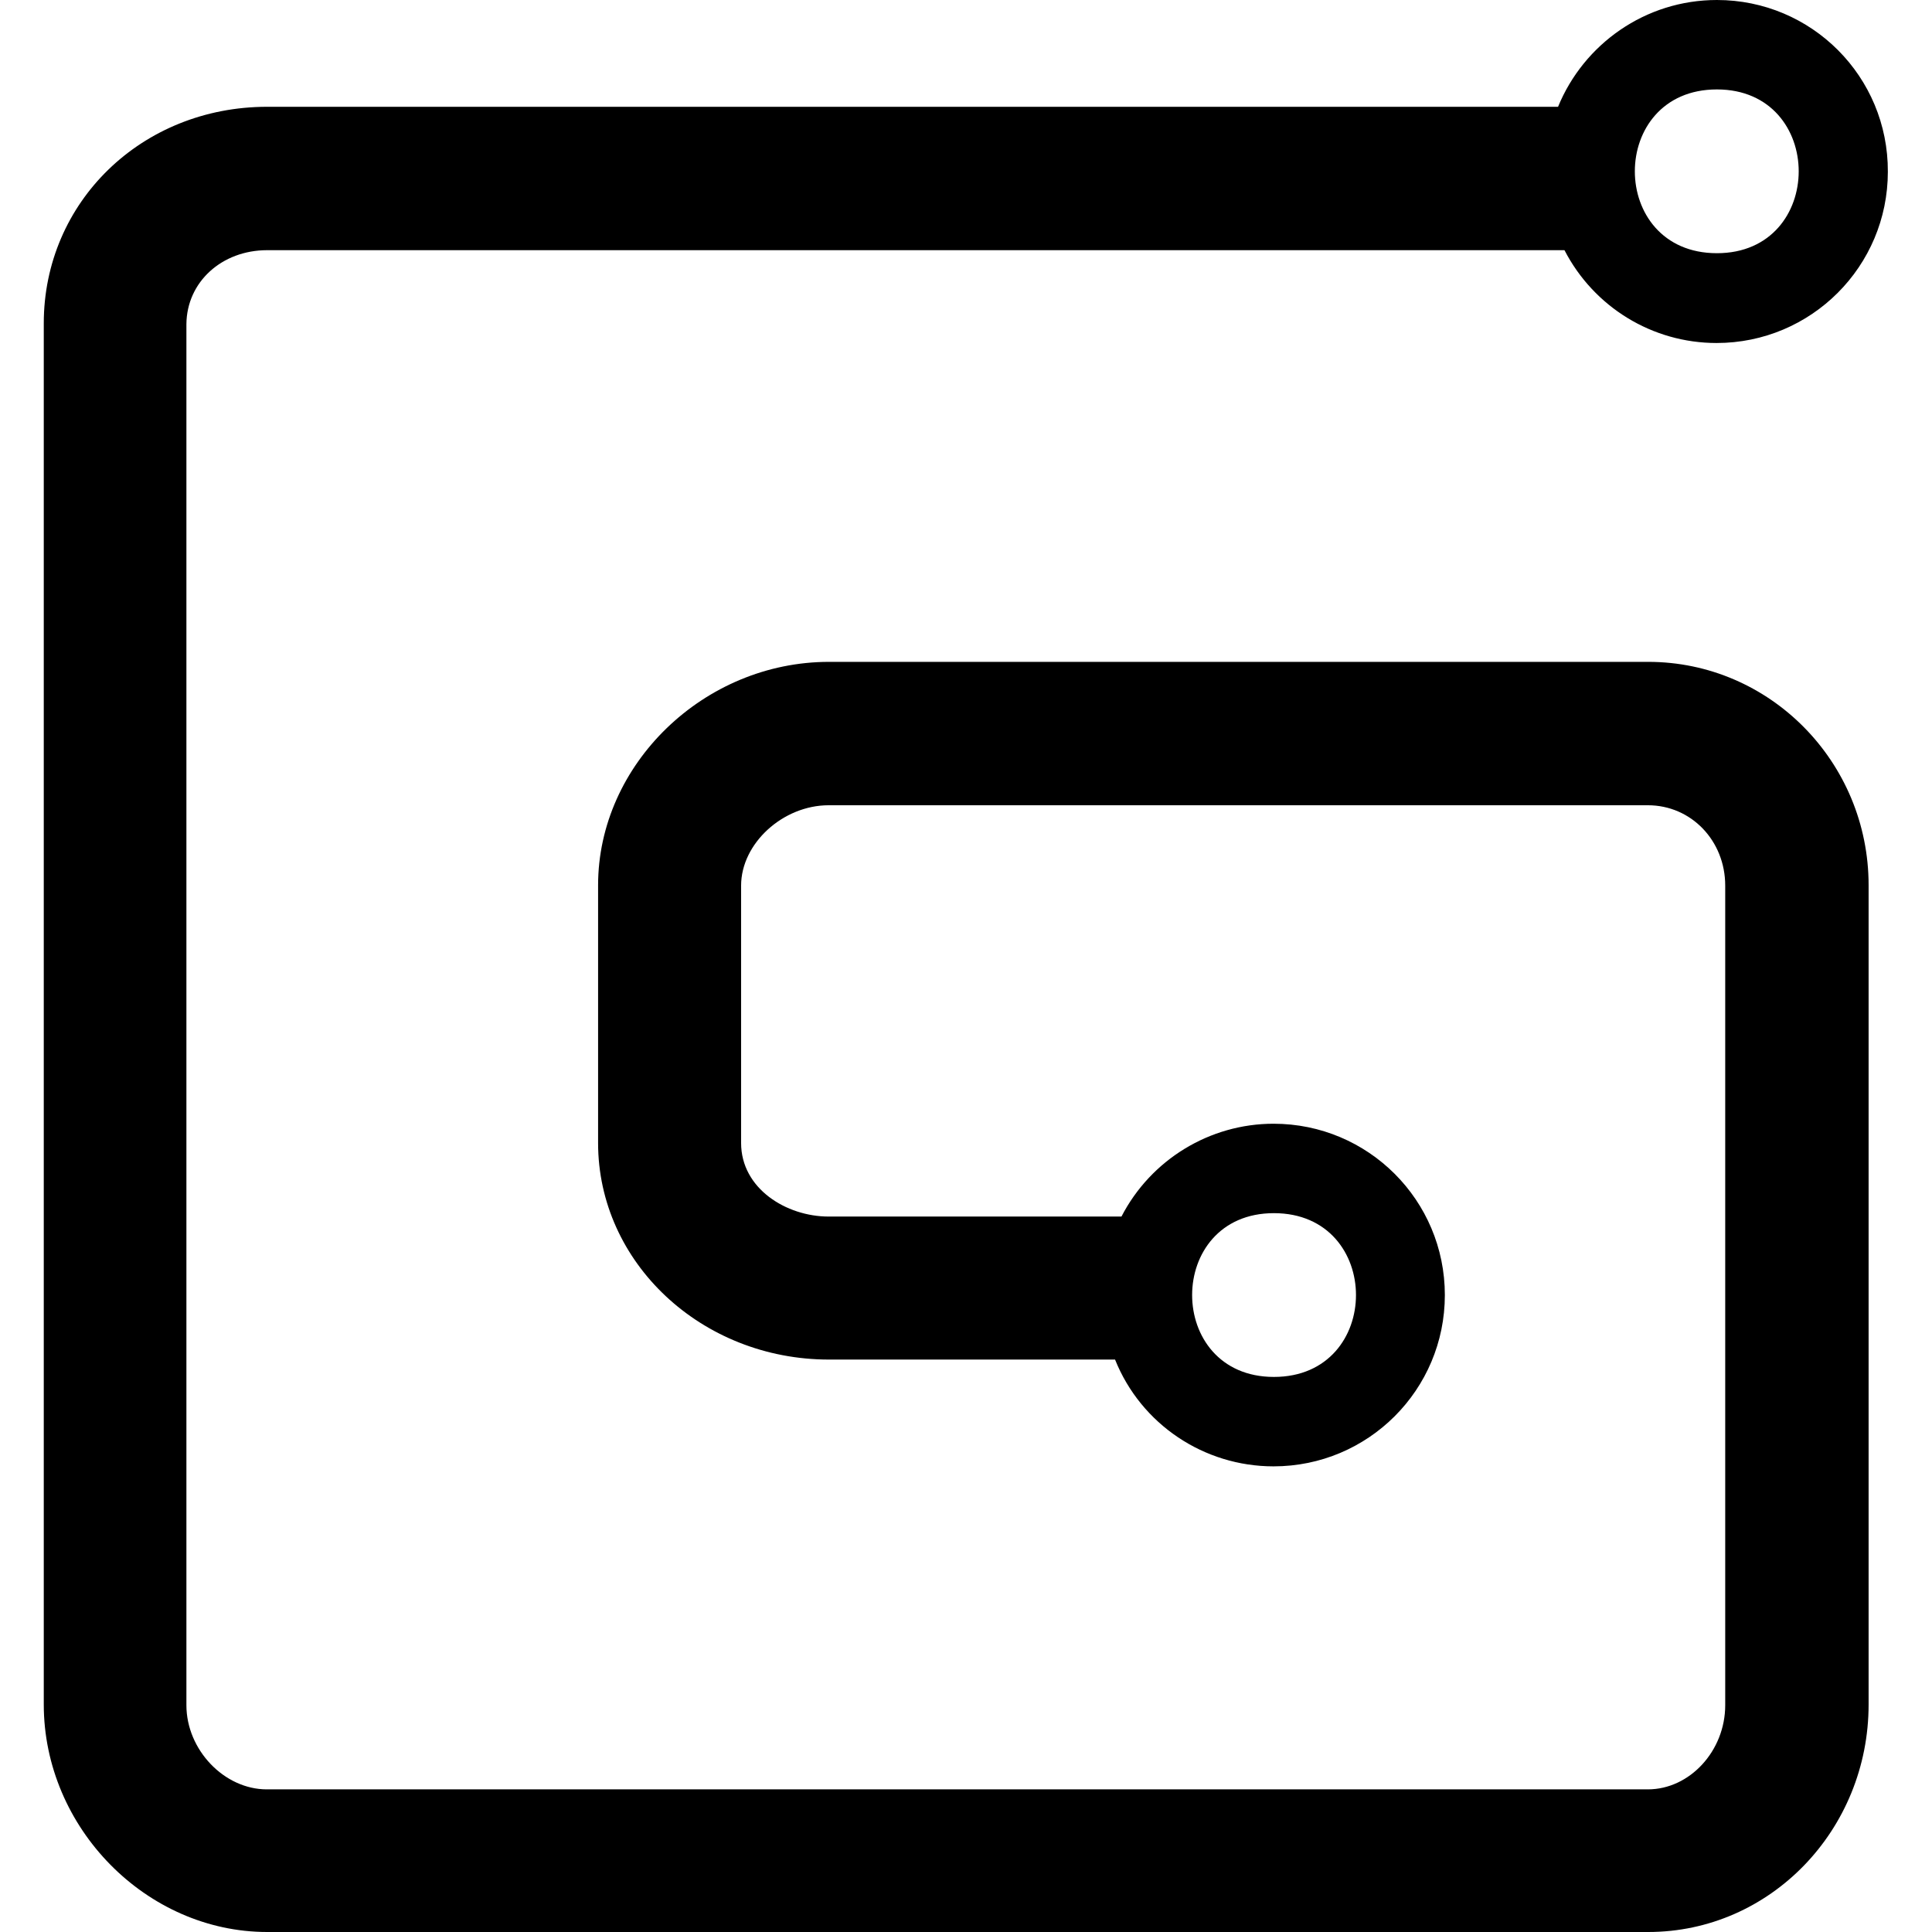
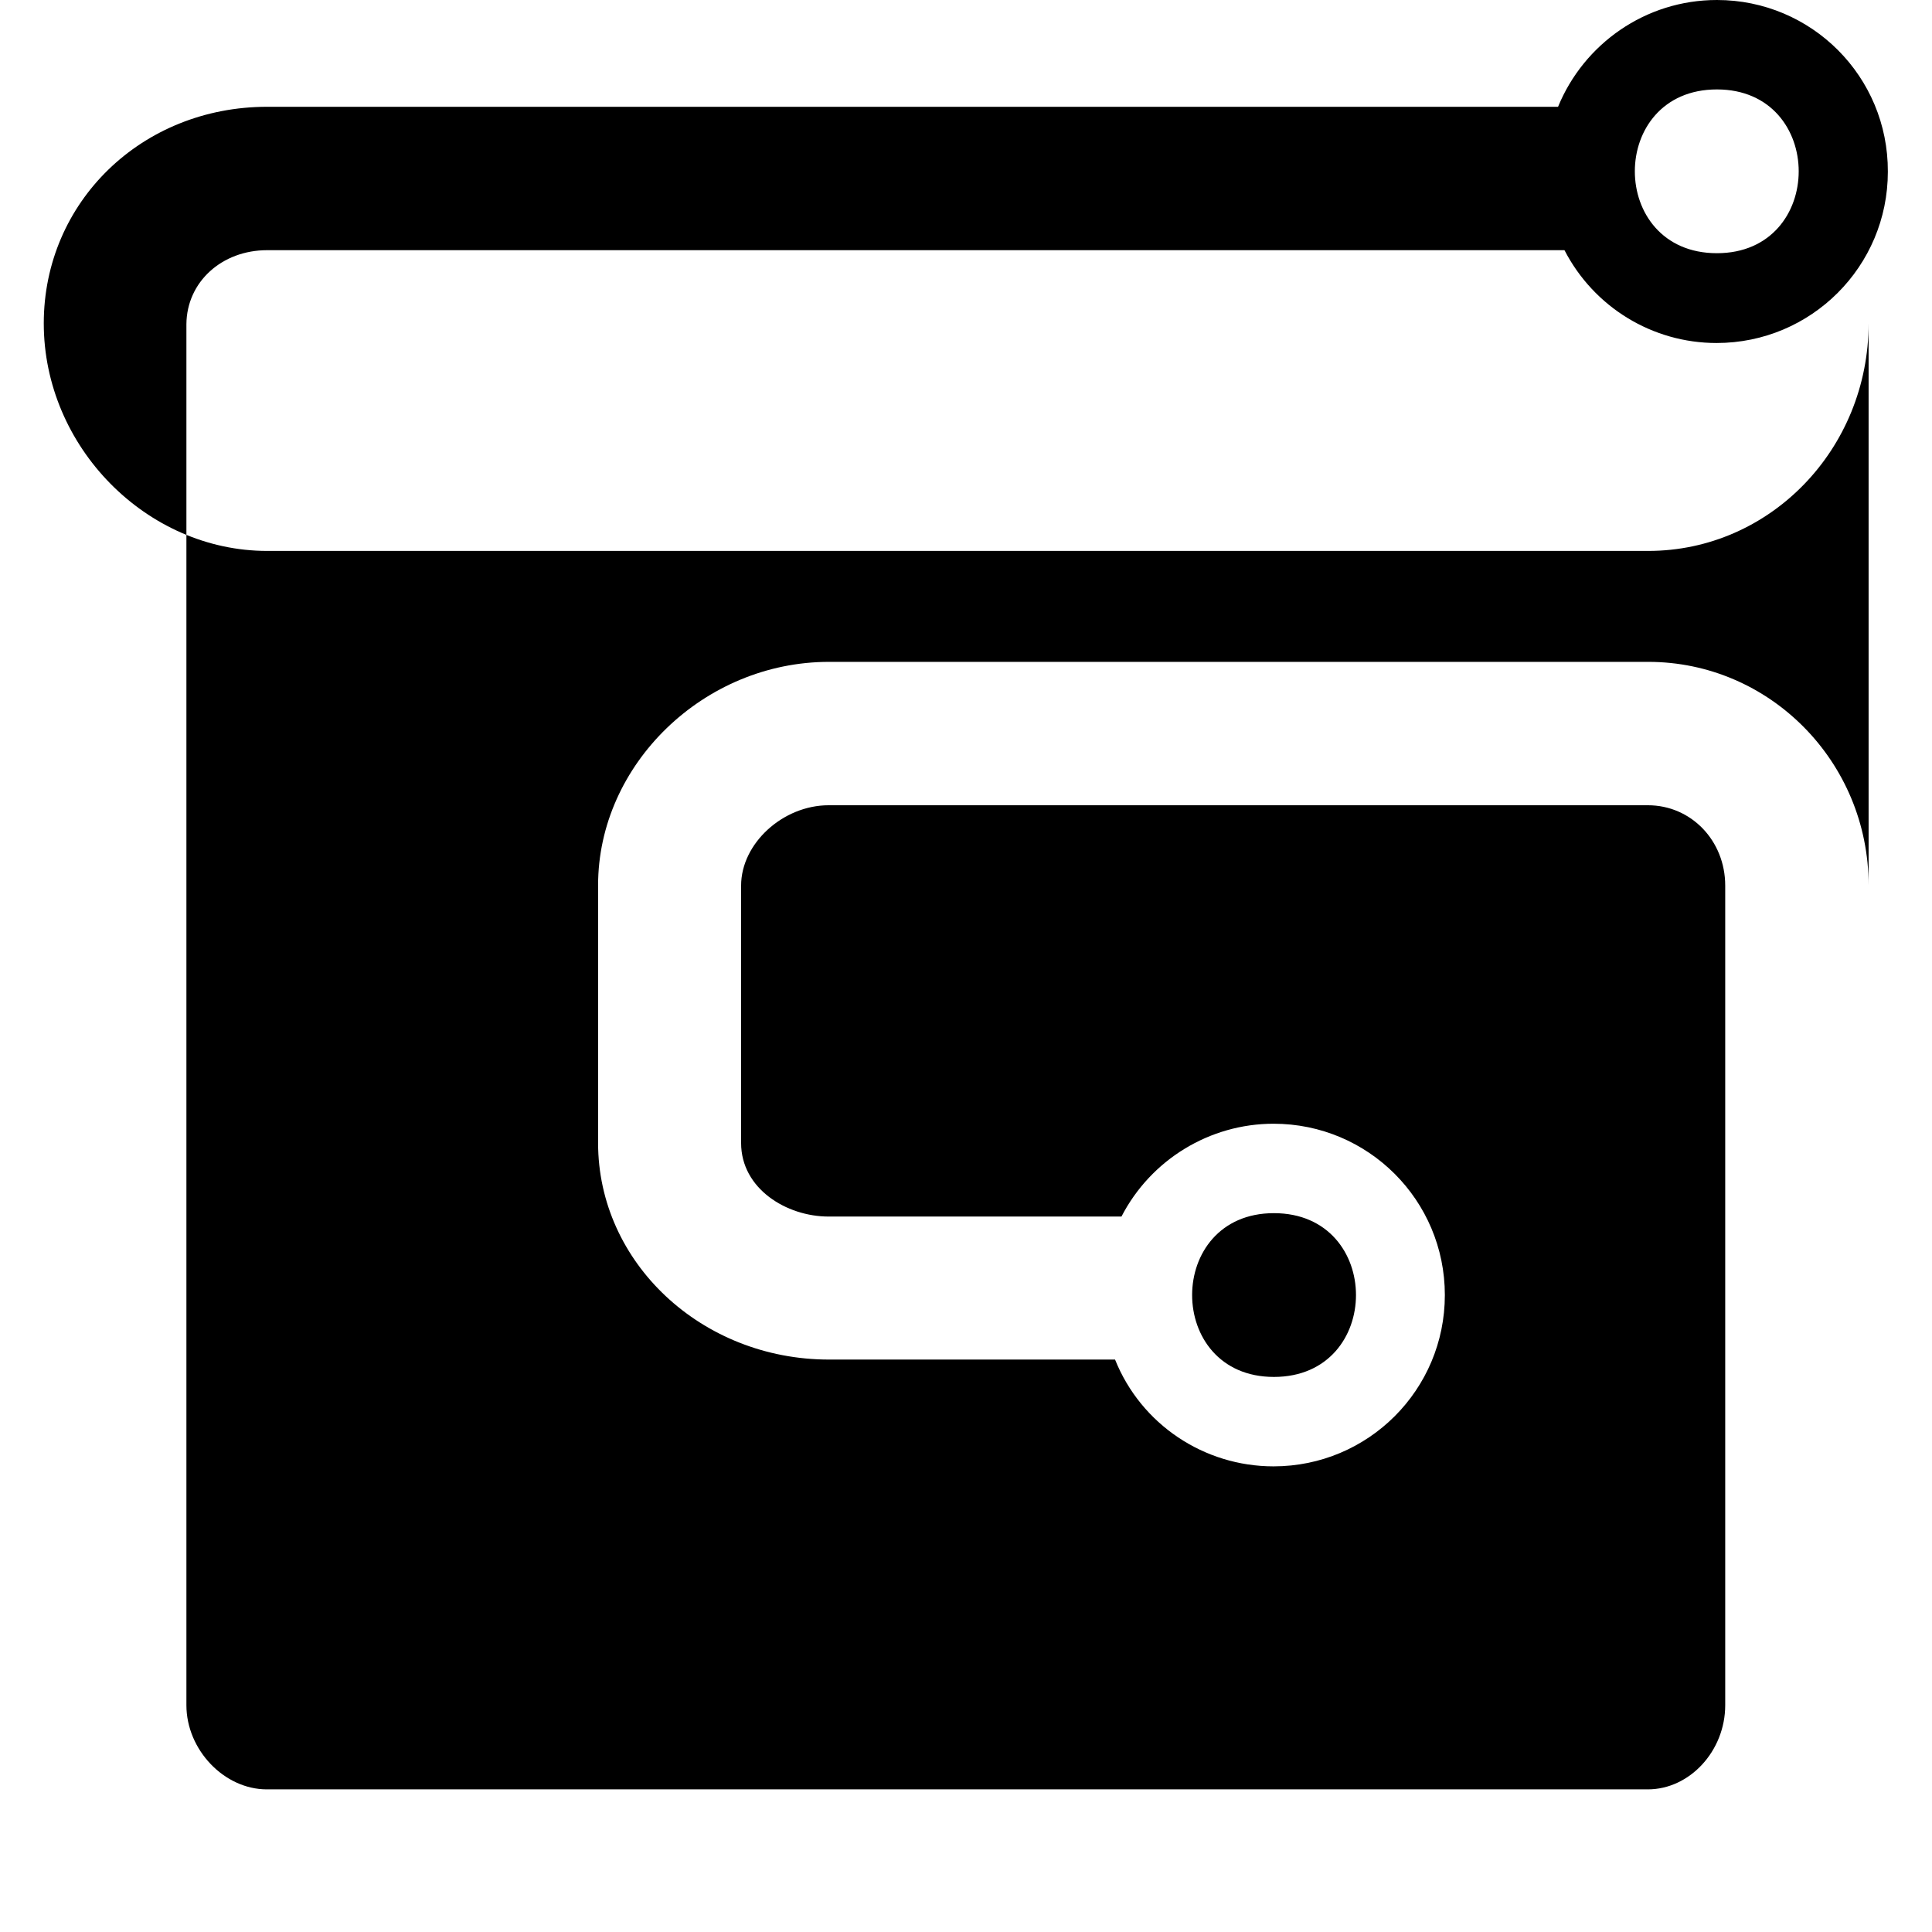
<svg xmlns="http://www.w3.org/2000/svg" version="1.1" id="Layer_1" x="0px" y="0px" viewBox="0 0 512 512" style="enable-background:new 0 0 512 512;" xml:space="preserve">
  <g>
-     <path d="M337.6,321.5c29,0,29,43.4,0,43.4C308.7,364.9,308.7,321.5,337.6,321.5z M455,23.7c28.9,0,28.9,43.4,0,43.4   C426,67.1,426,23.7,455,23.7z M70.8,66.3h343.8c7.8,15.1,23.3,24.6,40.3,24.6c25.1,0,45.4-20.3,45.4-45.4C500.4,20.3,480.1,0,455,0   c-19,0-35.3,11.7-42.1,28.3H70.8c-33.2,0-59.2,25.2-59.2,57.4v366c0,32.7,27.2,60.3,59.2,60.3h366c32.3,0,58.4-27,58.4-60.3V234.6   c0-32.7-26.2-59.2-58.4-59.2H219.7c-33.2,0-61.2,27.2-61.2,59.2v68.3c0,31.7,27.4,57.4,61.2,57.4h75.8c6.9,17.2,23.6,28.3,42,28.3   c25.1,0,45.4-20.3,45.4-45.4c0-25.1-20.3-45.4-45.4-45.4c-16.9,0-32.5,9.5-40.3,24.6h-77.6c-11.2,0-23.2-7.4-23.2-19.5v-68.2   c0-11.2,11.1-21.3,23.2-21.3h217.1c11.5,0,20.5,9.4,20.5,21.3v217.2c0,12.1-9.4,22.3-20.5,22.3h-366c-11.3,0-21.3-10.5-21.3-22.3   v-366C49.5,74.7,58.8,66.3,70.8,66.3L70.8,66.3z" />
+     <path d="M337.6,321.5c29,0,29,43.4,0,43.4C308.7,364.9,308.7,321.5,337.6,321.5z M455,23.7c28.9,0,28.9,43.4,0,43.4   C426,67.1,426,23.7,455,23.7z M70.8,66.3h343.8c7.8,15.1,23.3,24.6,40.3,24.6c25.1,0,45.4-20.3,45.4-45.4C500.4,20.3,480.1,0,455,0   c-19,0-35.3,11.7-42.1,28.3H70.8c-33.2,0-59.2,25.2-59.2,57.4c0,32.7,27.2,60.3,59.2,60.3h366c32.3,0,58.4-27,58.4-60.3V234.6   c0-32.7-26.2-59.2-58.4-59.2H219.7c-33.2,0-61.2,27.2-61.2,59.2v68.3c0,31.7,27.4,57.4,61.2,57.4h75.8c6.9,17.2,23.6,28.3,42,28.3   c25.1,0,45.4-20.3,45.4-45.4c0-25.1-20.3-45.4-45.4-45.4c-16.9,0-32.5,9.5-40.3,24.6h-77.6c-11.2,0-23.2-7.4-23.2-19.5v-68.2   c0-11.2,11.1-21.3,23.2-21.3h217.1c11.5,0,20.5,9.4,20.5,21.3v217.2c0,12.1-9.4,22.3-20.5,22.3h-366c-11.3,0-21.3-10.5-21.3-22.3   v-366C49.5,74.7,58.8,66.3,70.8,66.3L70.8,66.3z" />
  </g>
</svg>